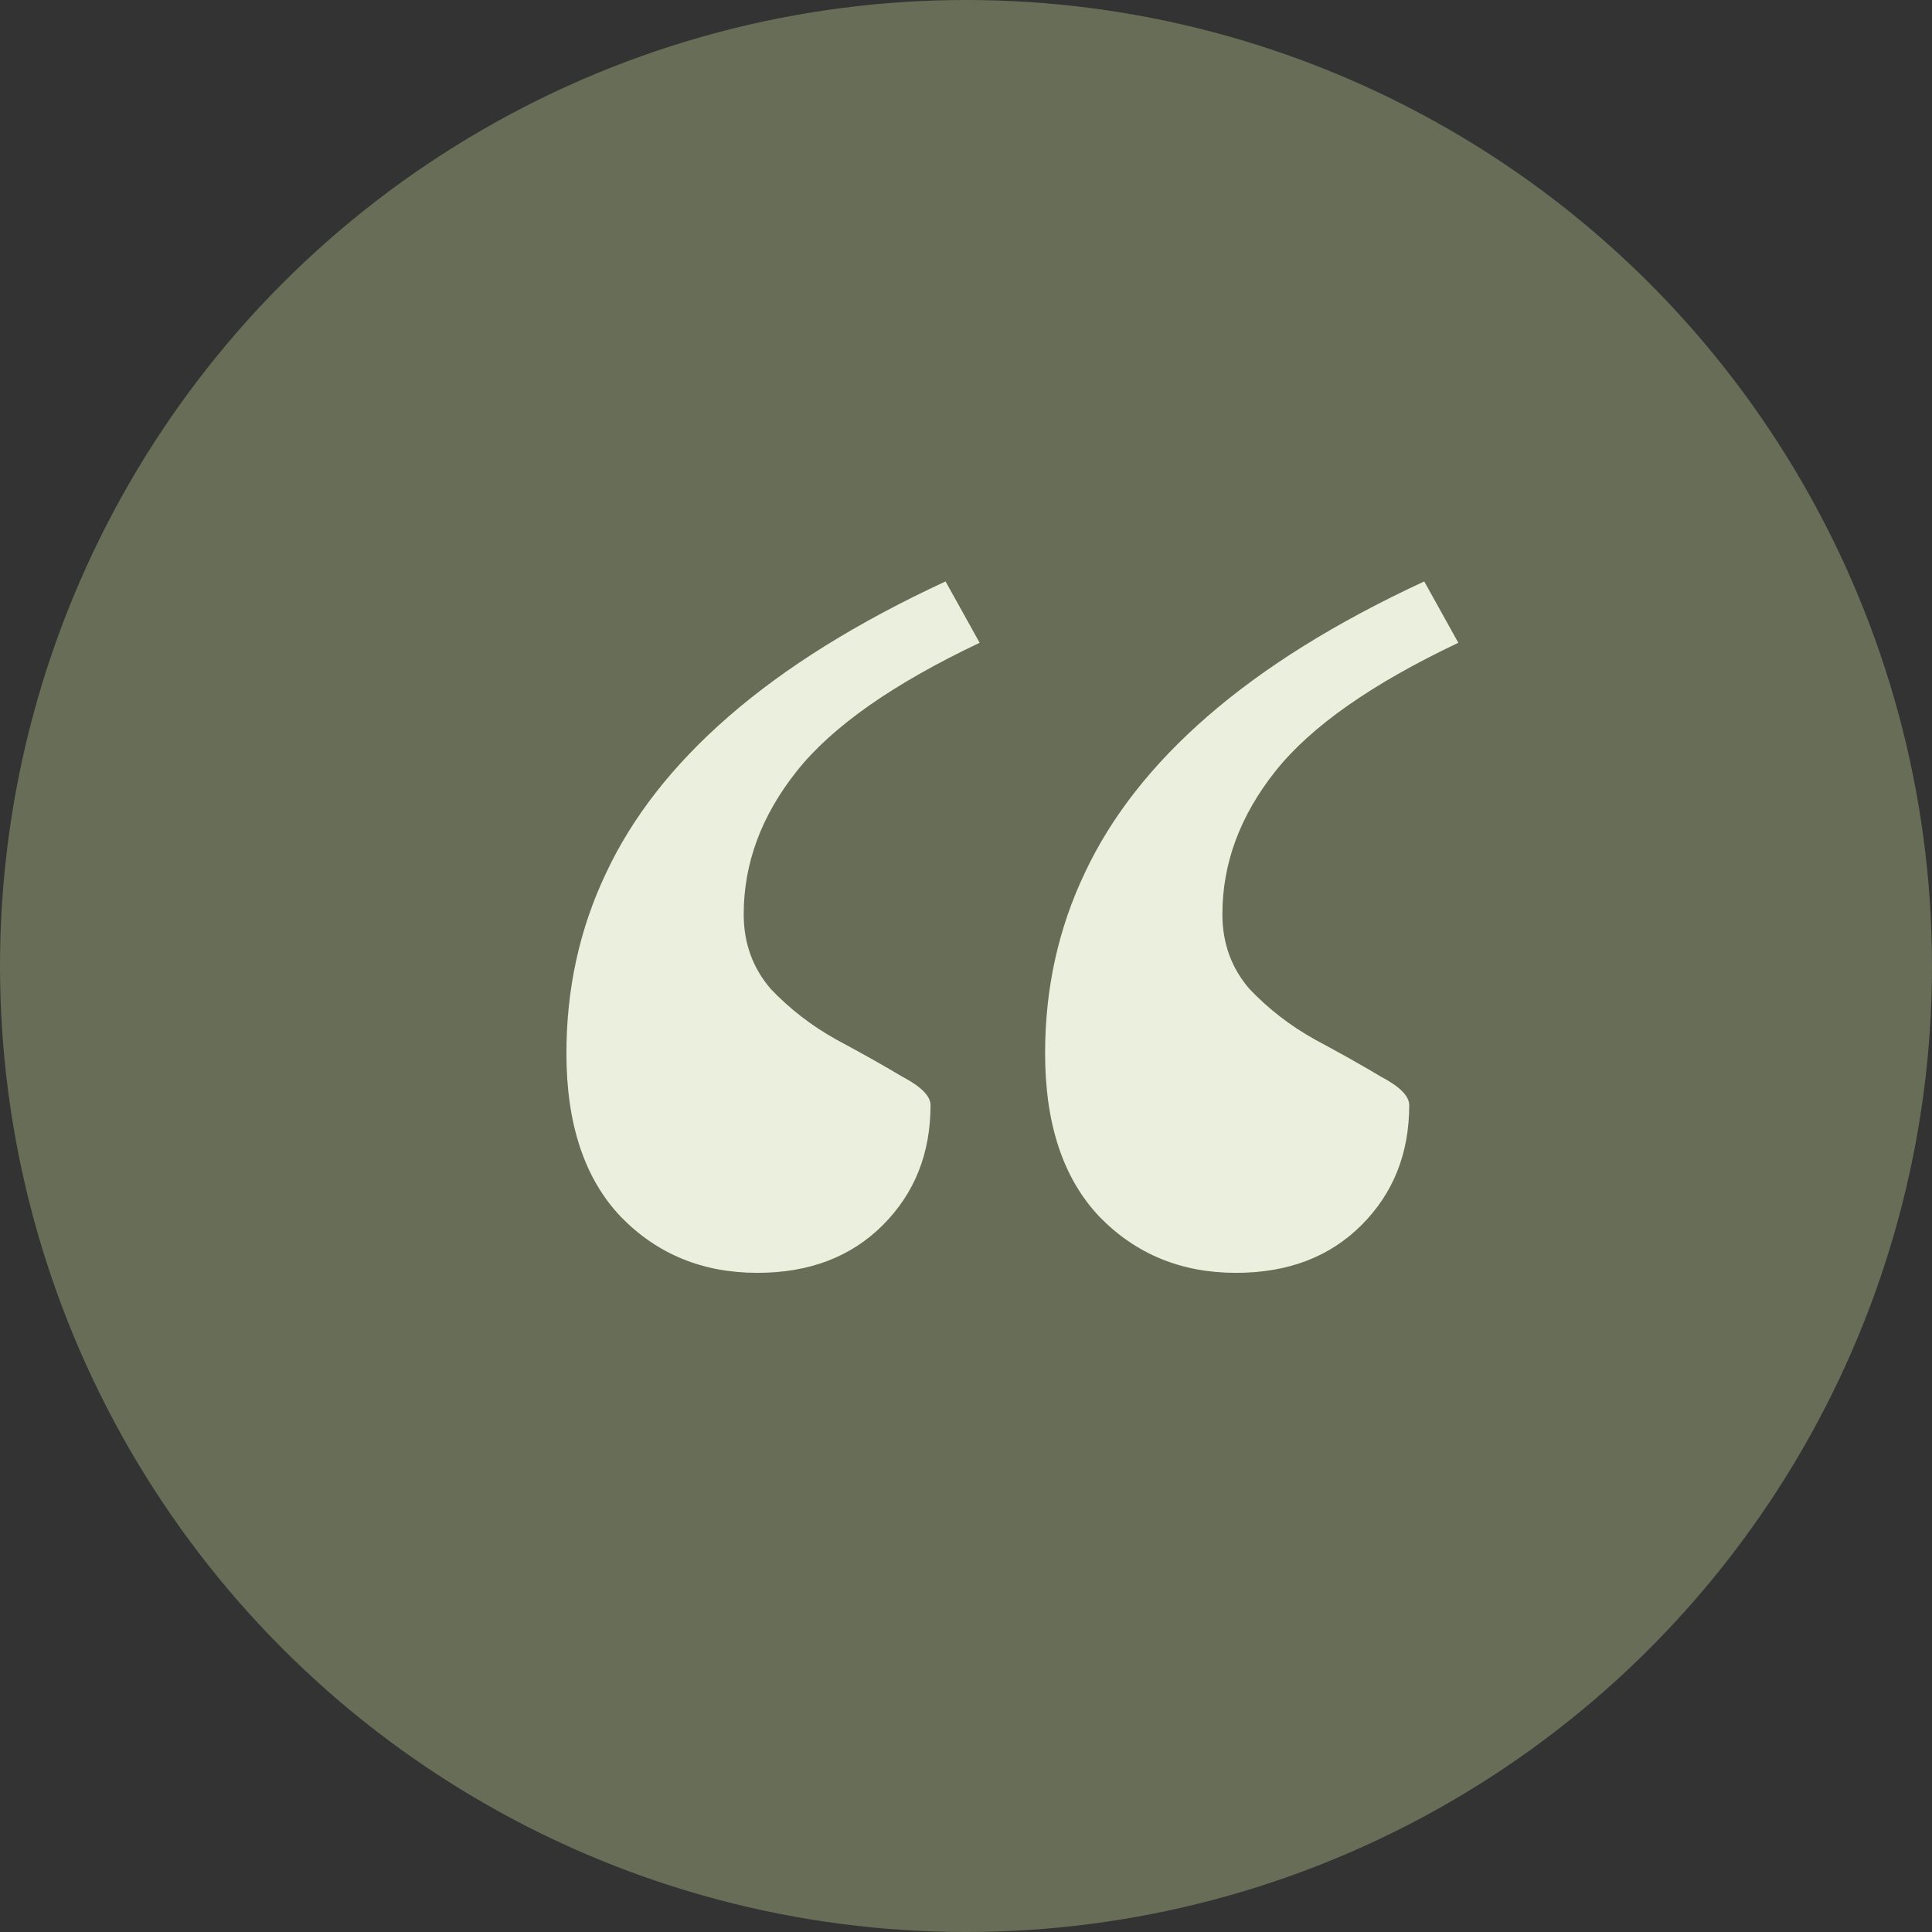
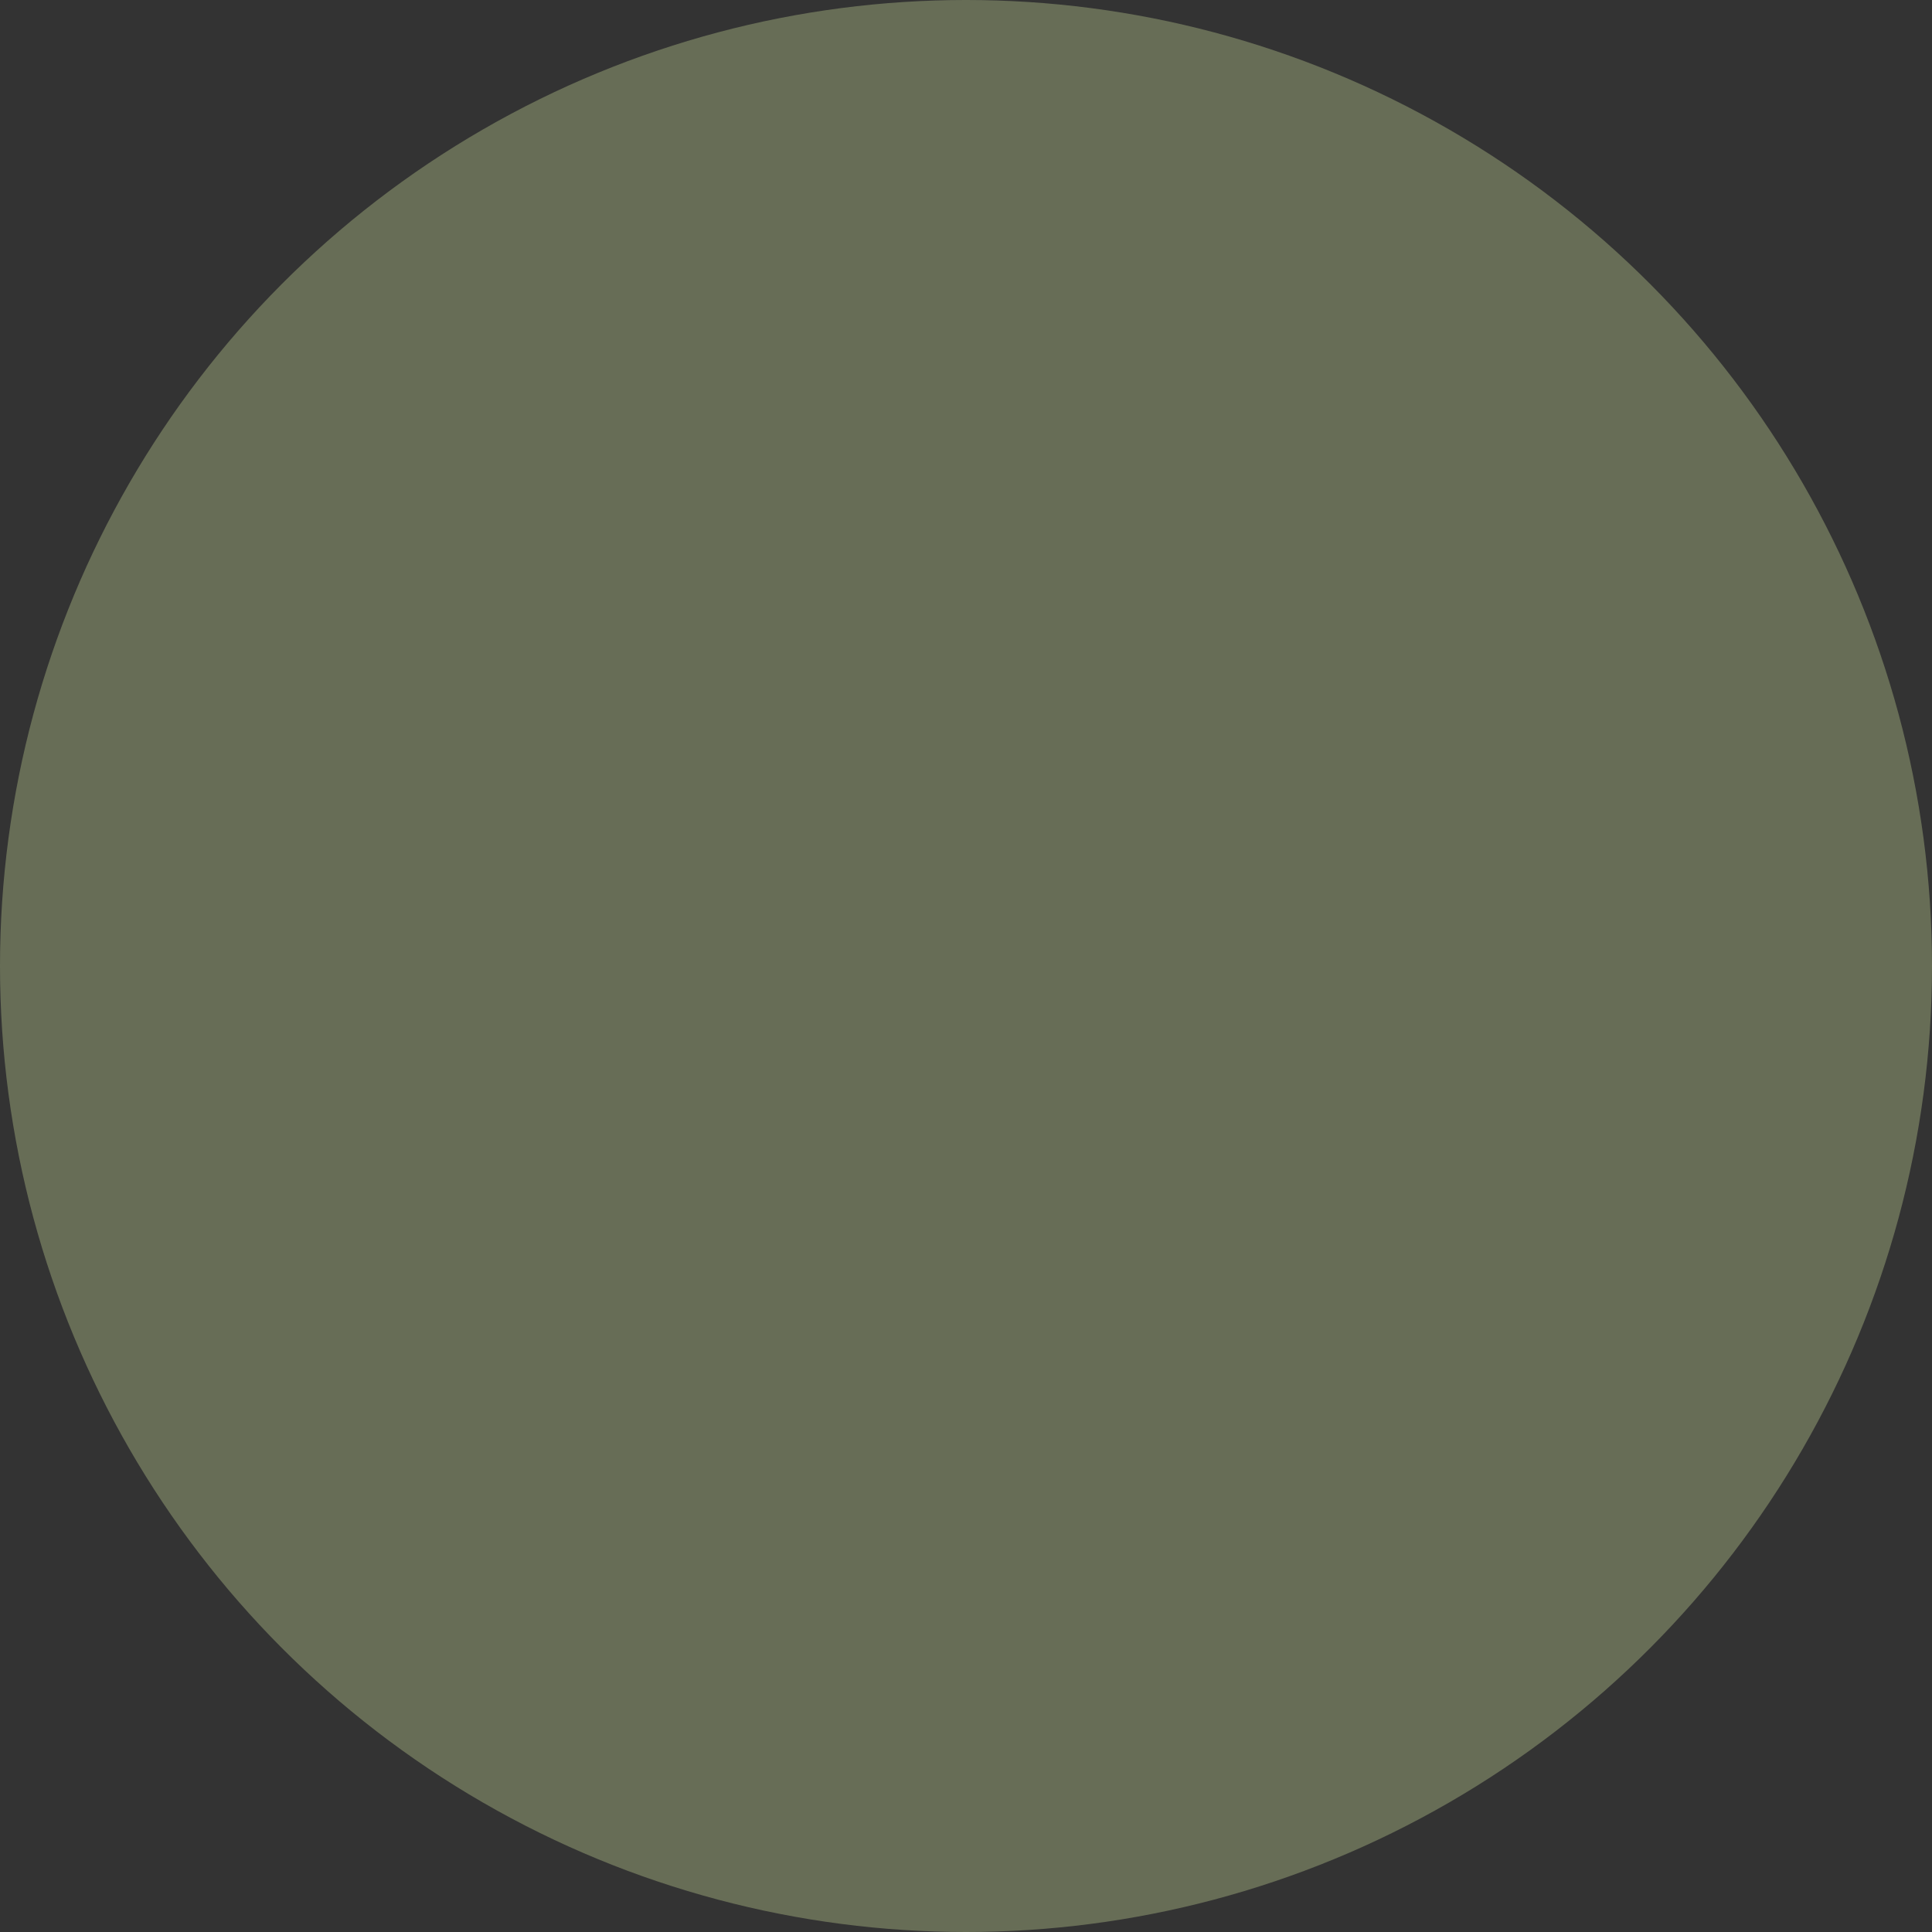
<svg xmlns="http://www.w3.org/2000/svg" width="34" height="34" viewBox="0 0 34 34" fill="none">
  <rect x="0" y="0" width="34" height="34" fill="#333333" stroke="none" />
  <circle cx="17" cy="17" r="17" fill="#676D56" />
-   <path d="M17.24 11.312C15.72 12.032 14.648 12.784 14.024 13.568C13.4 14.352 13.088 15.192 13.088 16.088C13.088 16.6 13.248 17.04 13.568 17.408C13.904 17.76 14.288 18.056 14.72 18.296C15.168 18.536 15.552 18.752 15.872 18.944C16.208 19.12 16.376 19.288 16.376 19.448C16.376 20.296 16.096 21 15.536 21.56C14.976 22.12 14.24 22.4 13.328 22.4C12.368 22.4 11.568 22.072 10.928 21.416C10.288 20.744 9.968 19.784 9.968 18.536C9.968 17.4 10.2 16.344 10.664 15.368C11.128 14.376 11.848 13.456 12.824 12.608C13.816 11.744 15.088 10.952 16.64 10.232L17.24 11.312ZM25.664 11.312C24.144 12.032 23.072 12.784 22.448 13.568C21.824 14.352 21.512 15.192 21.512 16.088C21.512 16.6 21.672 17.04 21.992 17.408C22.328 17.76 22.712 18.056 23.144 18.296C23.592 18.536 23.976 18.752 24.296 18.944C24.632 19.12 24.8 19.288 24.8 19.448C24.8 20.296 24.52 21 23.96 21.56C23.4 22.12 22.664 22.4 21.752 22.4C20.792 22.4 19.992 22.072 19.352 21.416C18.712 20.744 18.392 19.784 18.392 18.536C18.392 17.4 18.624 16.344 19.088 15.368C19.552 14.376 20.272 13.456 21.248 12.608C22.24 11.744 23.512 10.952 25.064 10.232L25.664 11.312Z" fill="#EBF0DE" />
</svg>